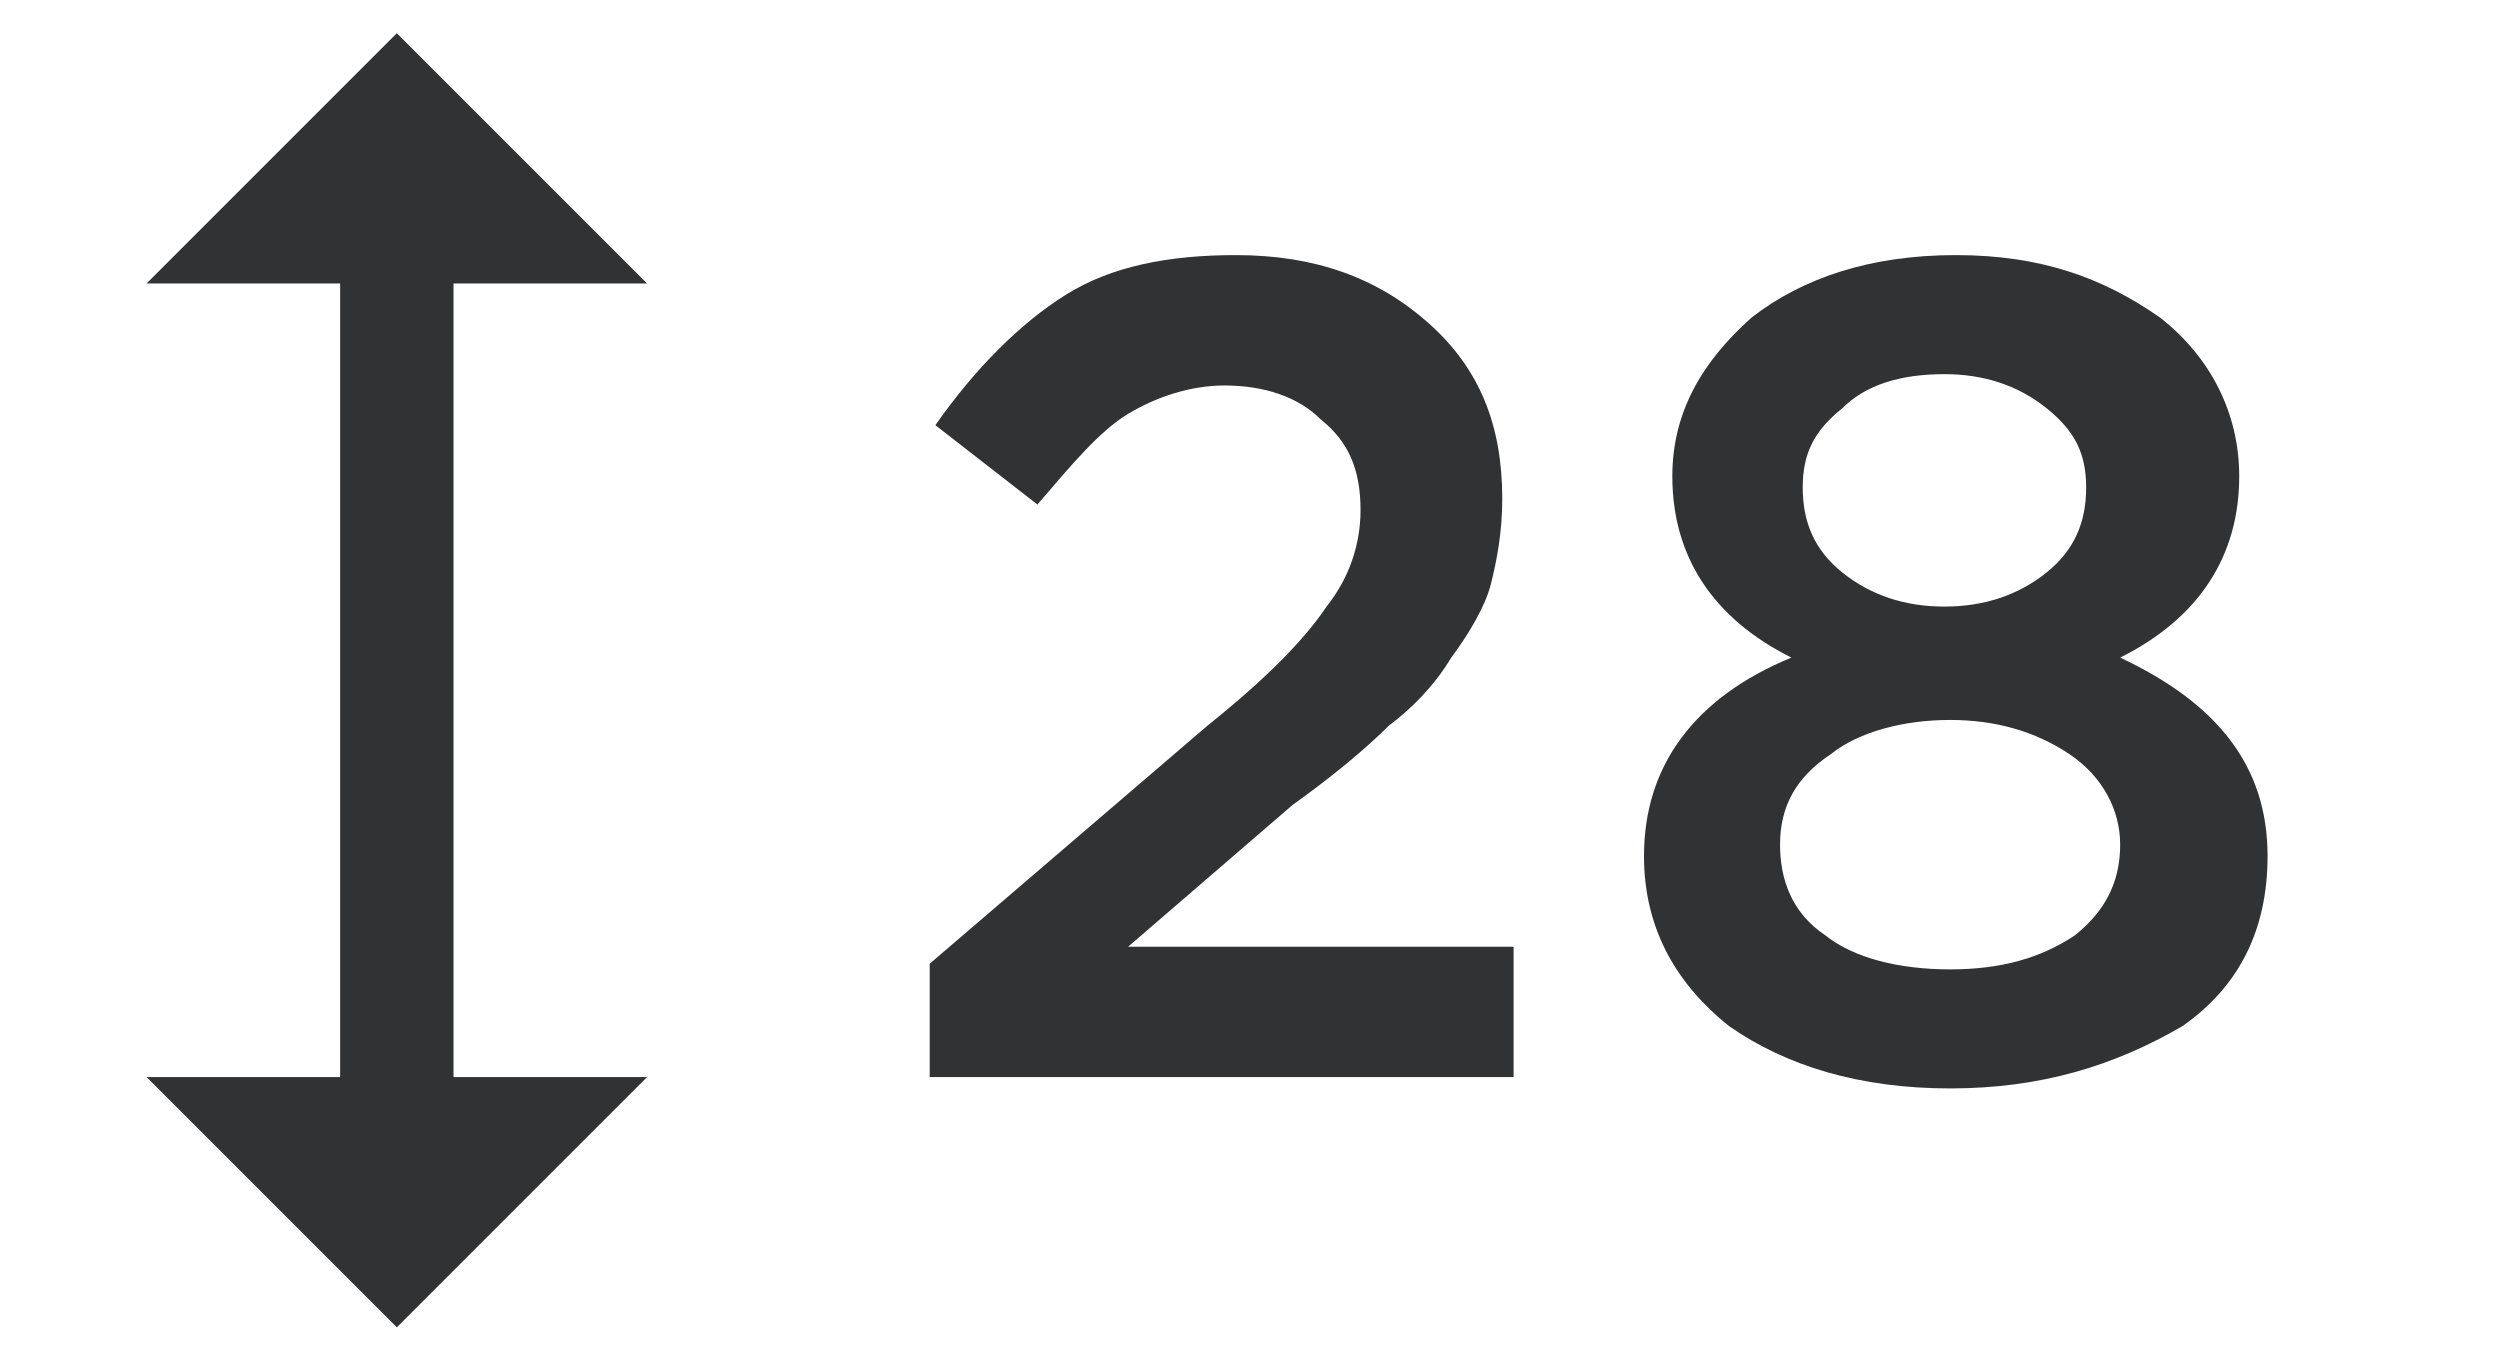
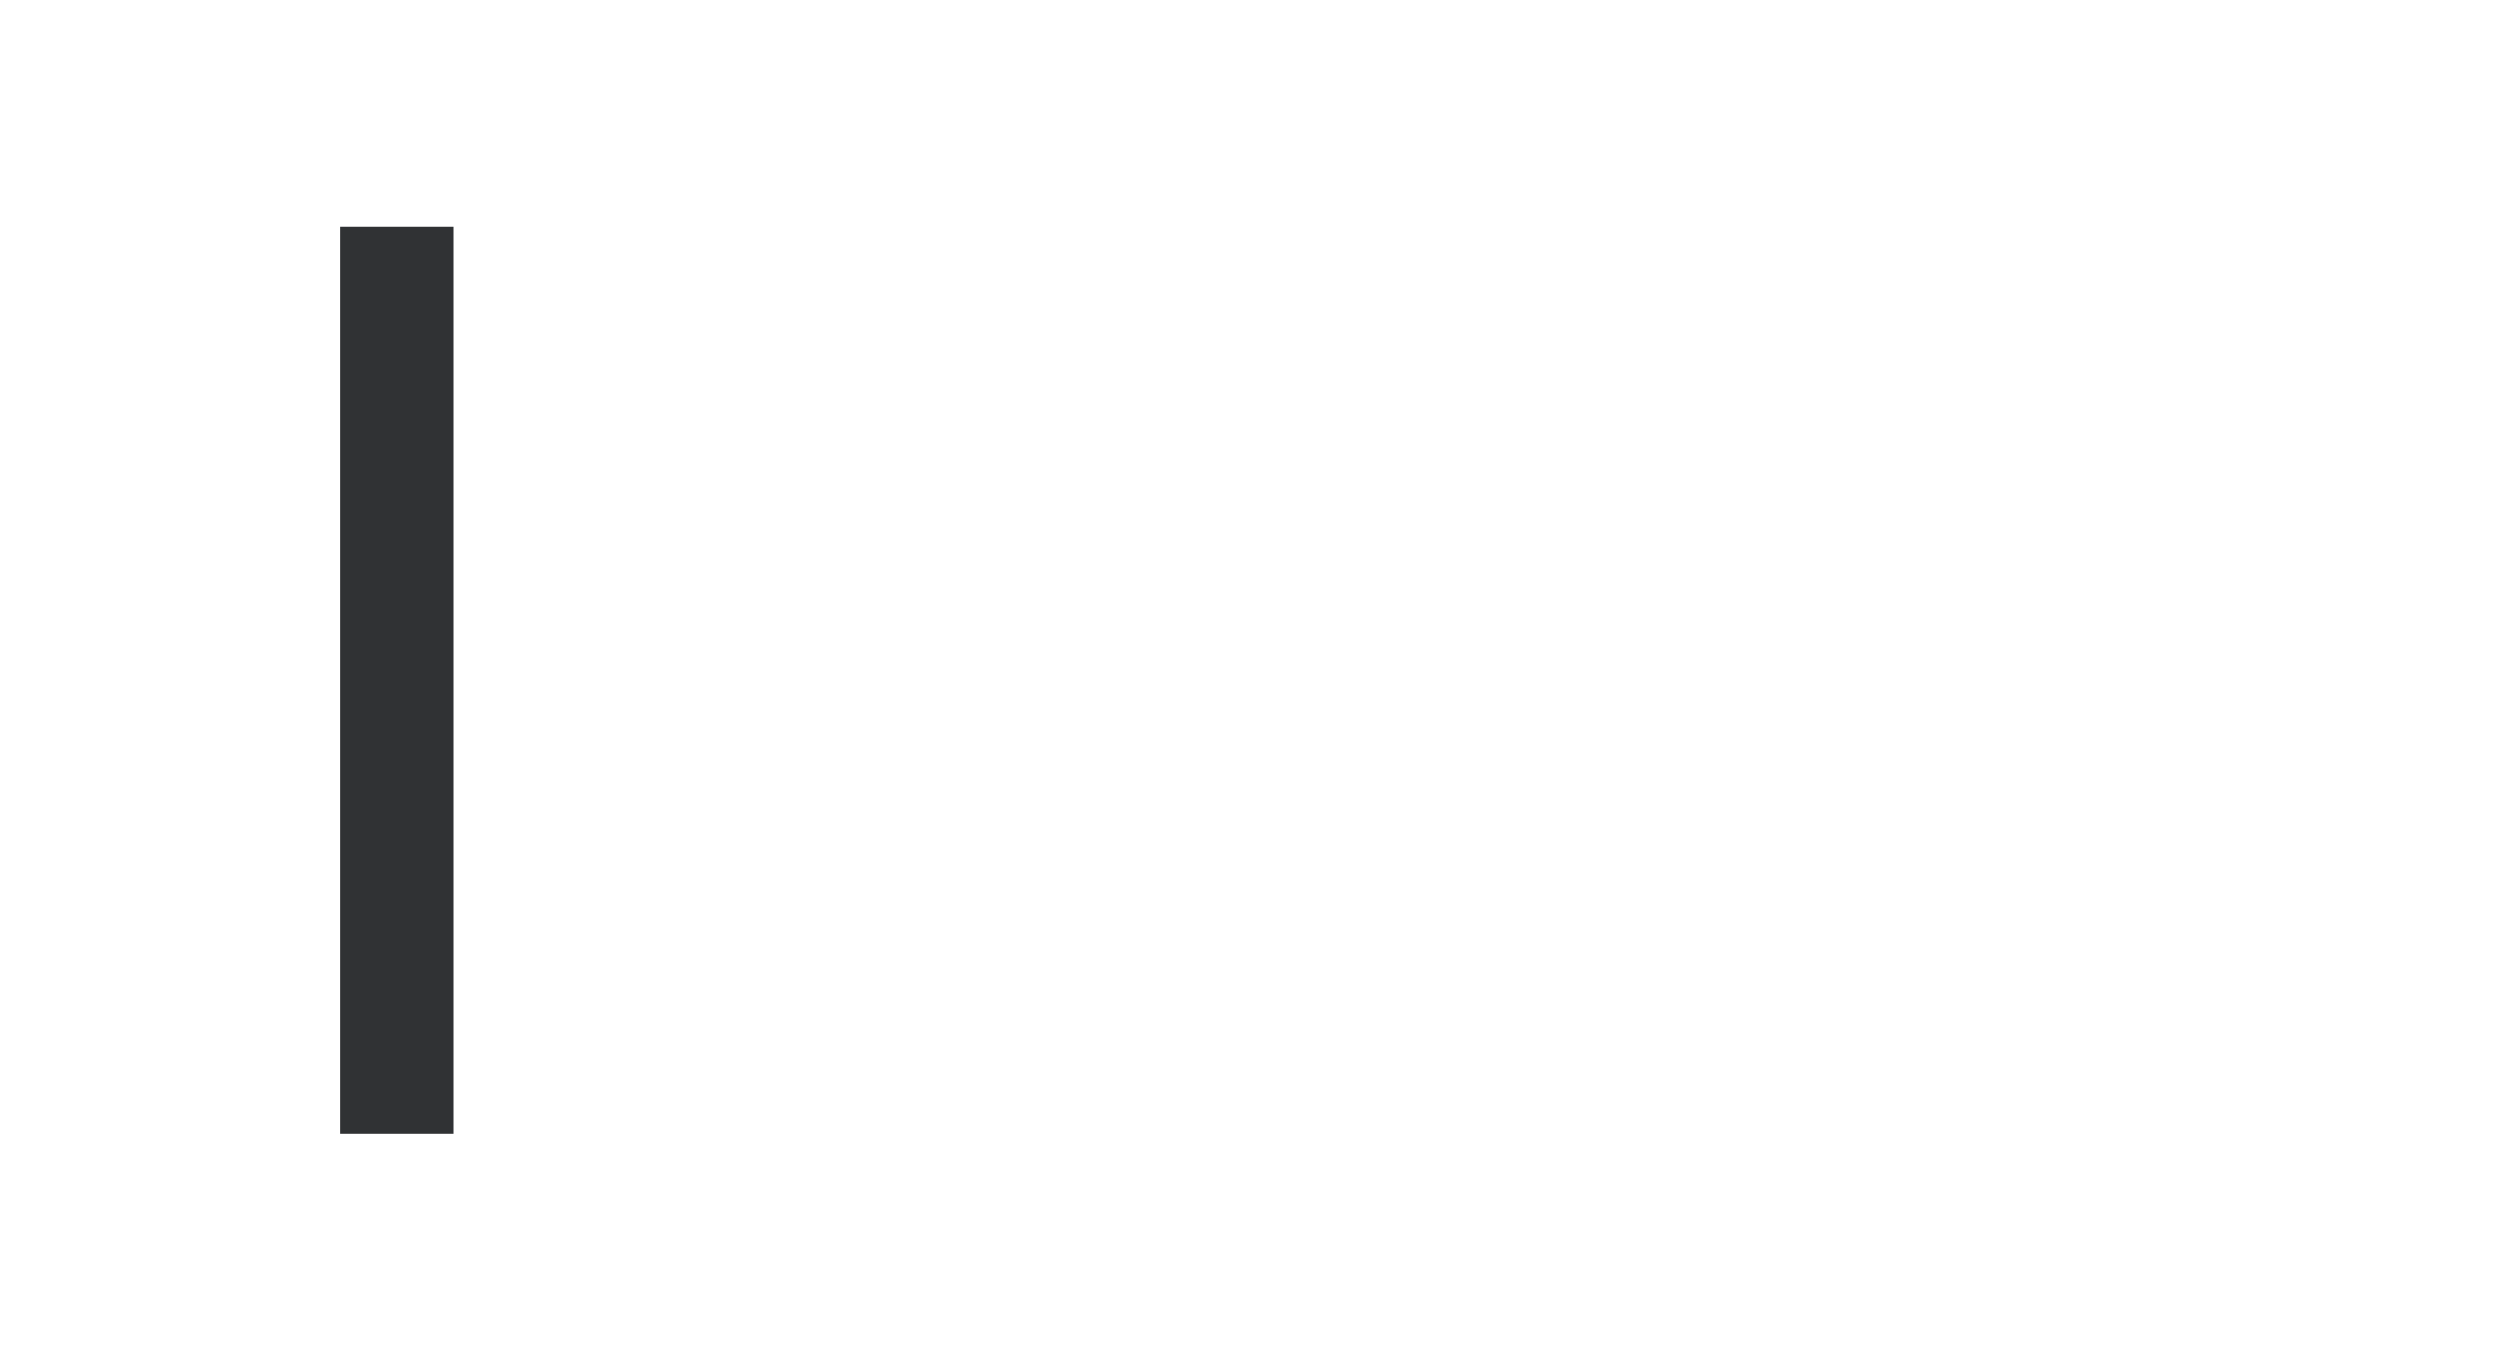
<svg xmlns="http://www.w3.org/2000/svg" id="Layer_1" x="0px" y="0px" viewBox="0 0 44.1 24" style="enable-background:new 0 0 44.1 24;" xml:space="preserve">
  <style type="text/css"> .st0{fill:none;stroke:#303234;stroke-width:2;} .st1{fill:none;stroke:#303234;stroke-width:2;stroke-linecap:square;} .st2{fill:#303234;} </style>
  <title>Group</title>
  <desc>Created with Sketch.</desc>
  <g id="Page-1">
    <g id="Icons" transform="translate(-414, -309)">
      <g id="ic_thickness" transform="translate(417, 307)">
        <g id="Group" transform="translate(0, 4)">
          <g id="line-height">
            <path id="Shape" class="st0" d="M4,18V2" />
-             <polygon id="Shape_1_" class="st1" points="6,2 4,0 2,2 " />
-             <polygon id="Shape_2_" class="st1" points="2,18 4,20 6,18 " />
          </g>
        </g>
      </g>
    </g>
  </g>
  <g>
-     <path class="st2" d="M16.4,19v-2l4.9-4.2c1-0.8,1.7-1.5,2.1-2.1C23.8,10.2,24,9.6,24,9c0-0.7-0.2-1.2-0.7-1.6 c-0.4-0.4-1-0.6-1.7-0.6c-0.6,0-1.2,0.2-1.7,0.5c-0.5,0.3-1,0.9-1.6,1.6l-1.8-1.4c0.7-1,1.5-1.8,2.3-2.3c0.8-0.5,1.8-0.7,3-0.7 c1.4,0,2.5,0.4,3.4,1.2c0.9,0.8,1.3,1.8,1.3,3.1c0,0.6-0.1,1.1-0.2,1.5c-0.1,0.4-0.4,0.9-0.7,1.3c-0.3,0.5-0.7,0.9-1.1,1.2 c-0.4,0.4-1,0.9-1.7,1.4l-2.9,2.5h6.8V19H16.4z" />
-     <path class="st2" d="M34.4,19.2c-1.6,0-2.9-0.4-3.9-1.1c-1-0.8-1.5-1.8-1.5-3c0-1.6,0.9-2.8,2.6-3.5c-1.4-0.7-2.1-1.8-2.1-3.2 c0-1.1,0.5-2,1.4-2.8c0.9-0.7,2.1-1.1,3.6-1.1s2.6,0.4,3.6,1.1c0.9,0.7,1.4,1.7,1.4,2.8c0,1.4-0.7,2.5-2.1,3.2 c1.7,0.8,2.6,1.9,2.6,3.5c0,1.3-0.5,2.3-1.5,3C37.3,18.8,36,19.2,34.4,19.2z M32.2,16.5c0.5,0.4,1.3,0.6,2.2,0.6 c0.9,0,1.6-0.2,2.2-0.6c0.5-0.4,0.8-0.9,0.8-1.6c0-0.6-0.3-1.2-0.9-1.6c-0.6-0.4-1.3-0.6-2.1-0.6s-1.6,0.2-2.1,0.6 c-0.6,0.4-0.9,0.9-0.9,1.6C31.4,15.5,31.6,16.1,32.2,16.5z M32.5,10.1c0.5,0.4,1.1,0.6,1.8,0.6c0.7,0,1.3-0.2,1.8-0.6 c0.5-0.4,0.7-0.9,0.7-1.5c0-0.6-0.2-1-0.7-1.4c-0.5-0.4-1.1-0.6-1.8-0.6c-0.8,0-1.4,0.2-1.8,0.6C32,7.6,31.8,8,31.8,8.6 C31.8,9.2,32,9.7,32.5,10.1z" />
-   </g>
+     </g>
</svg>